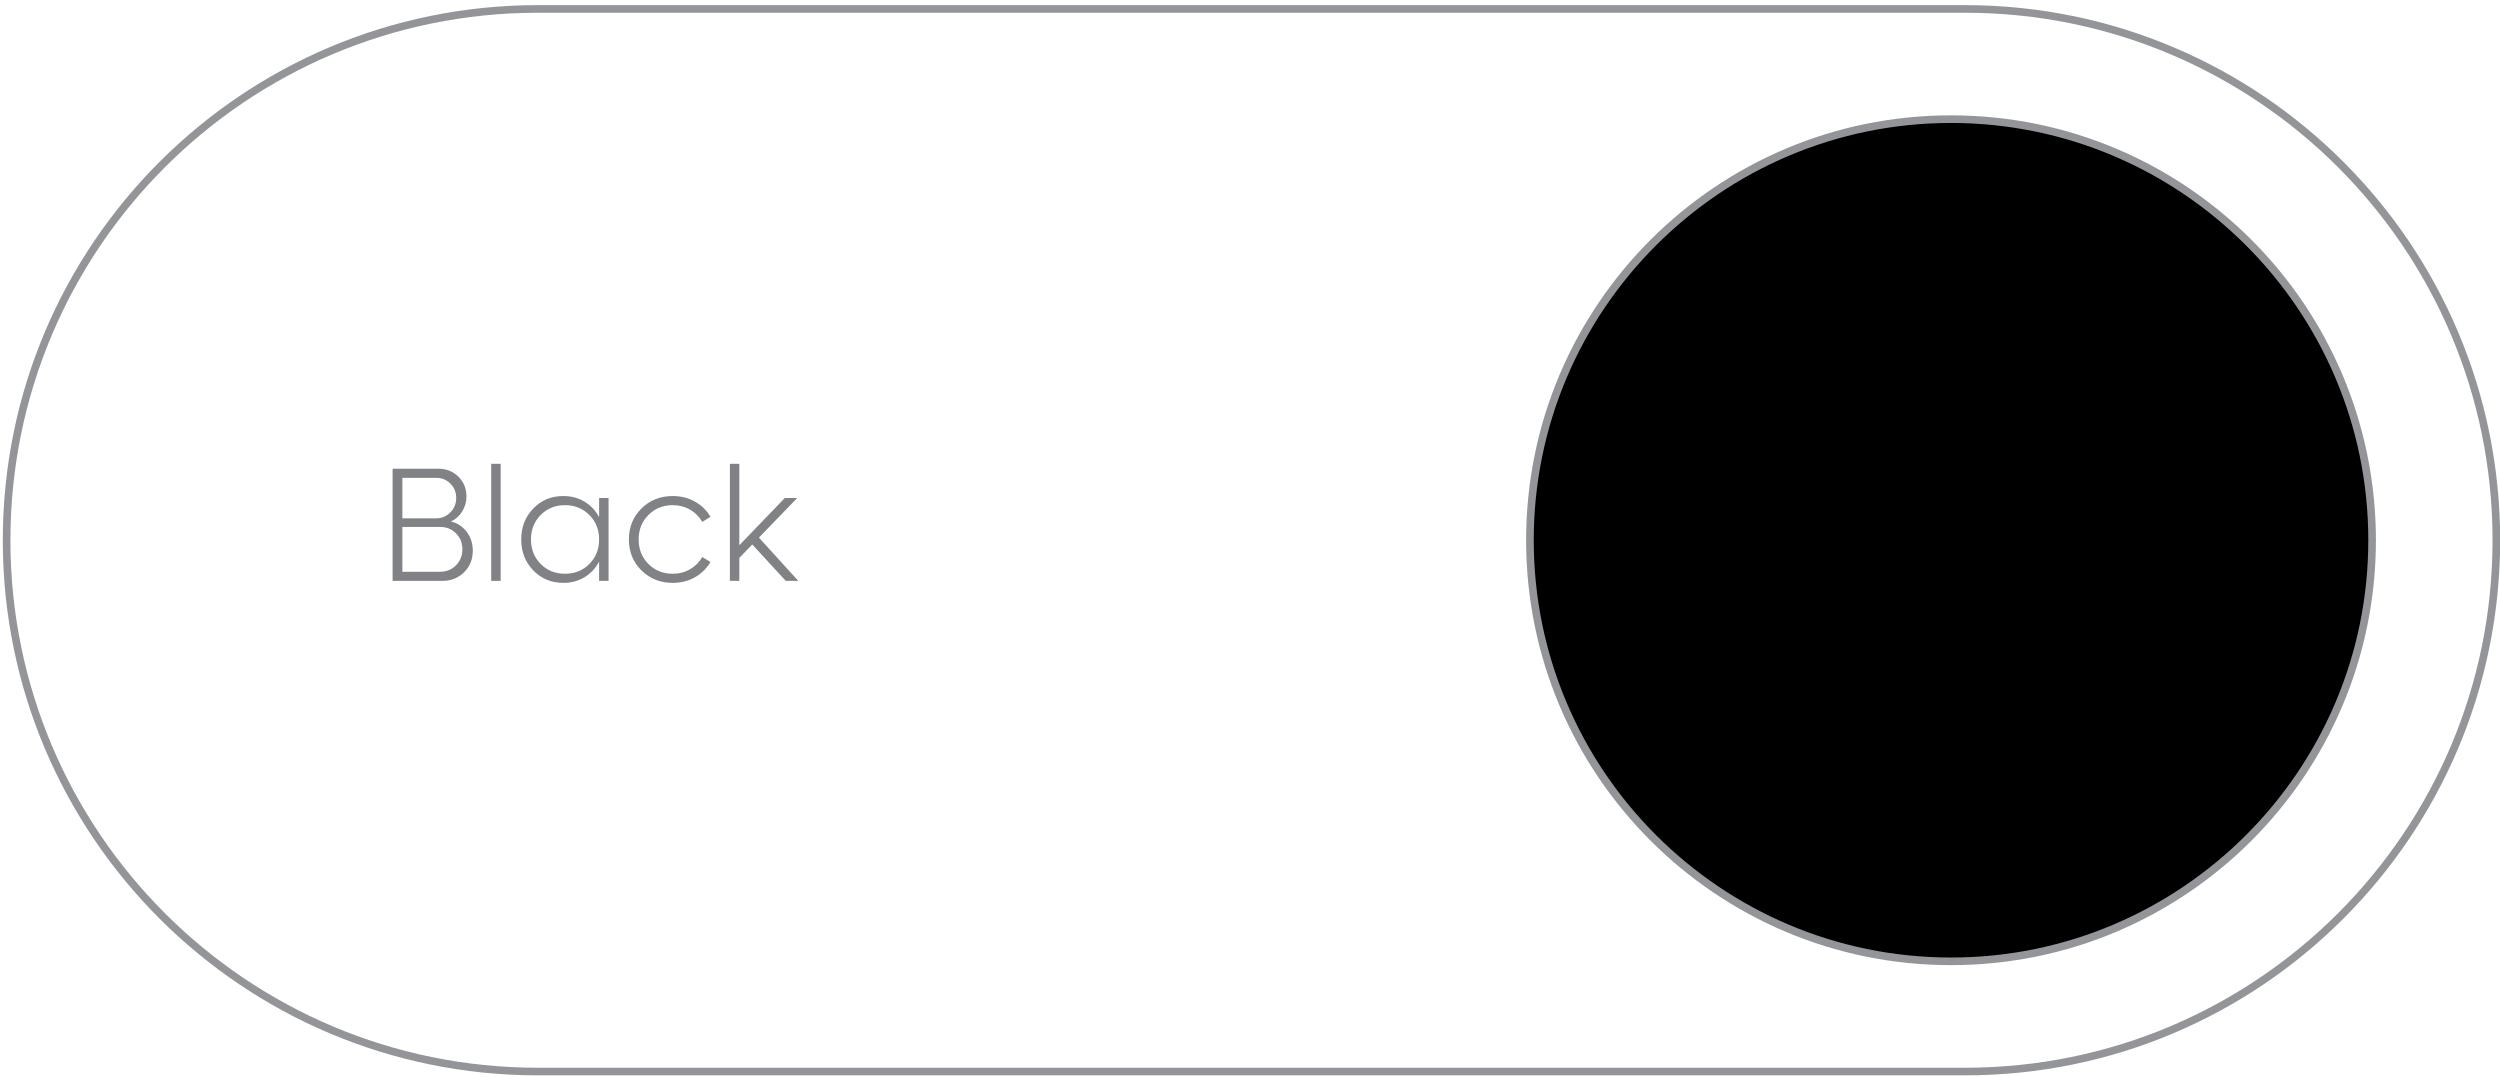
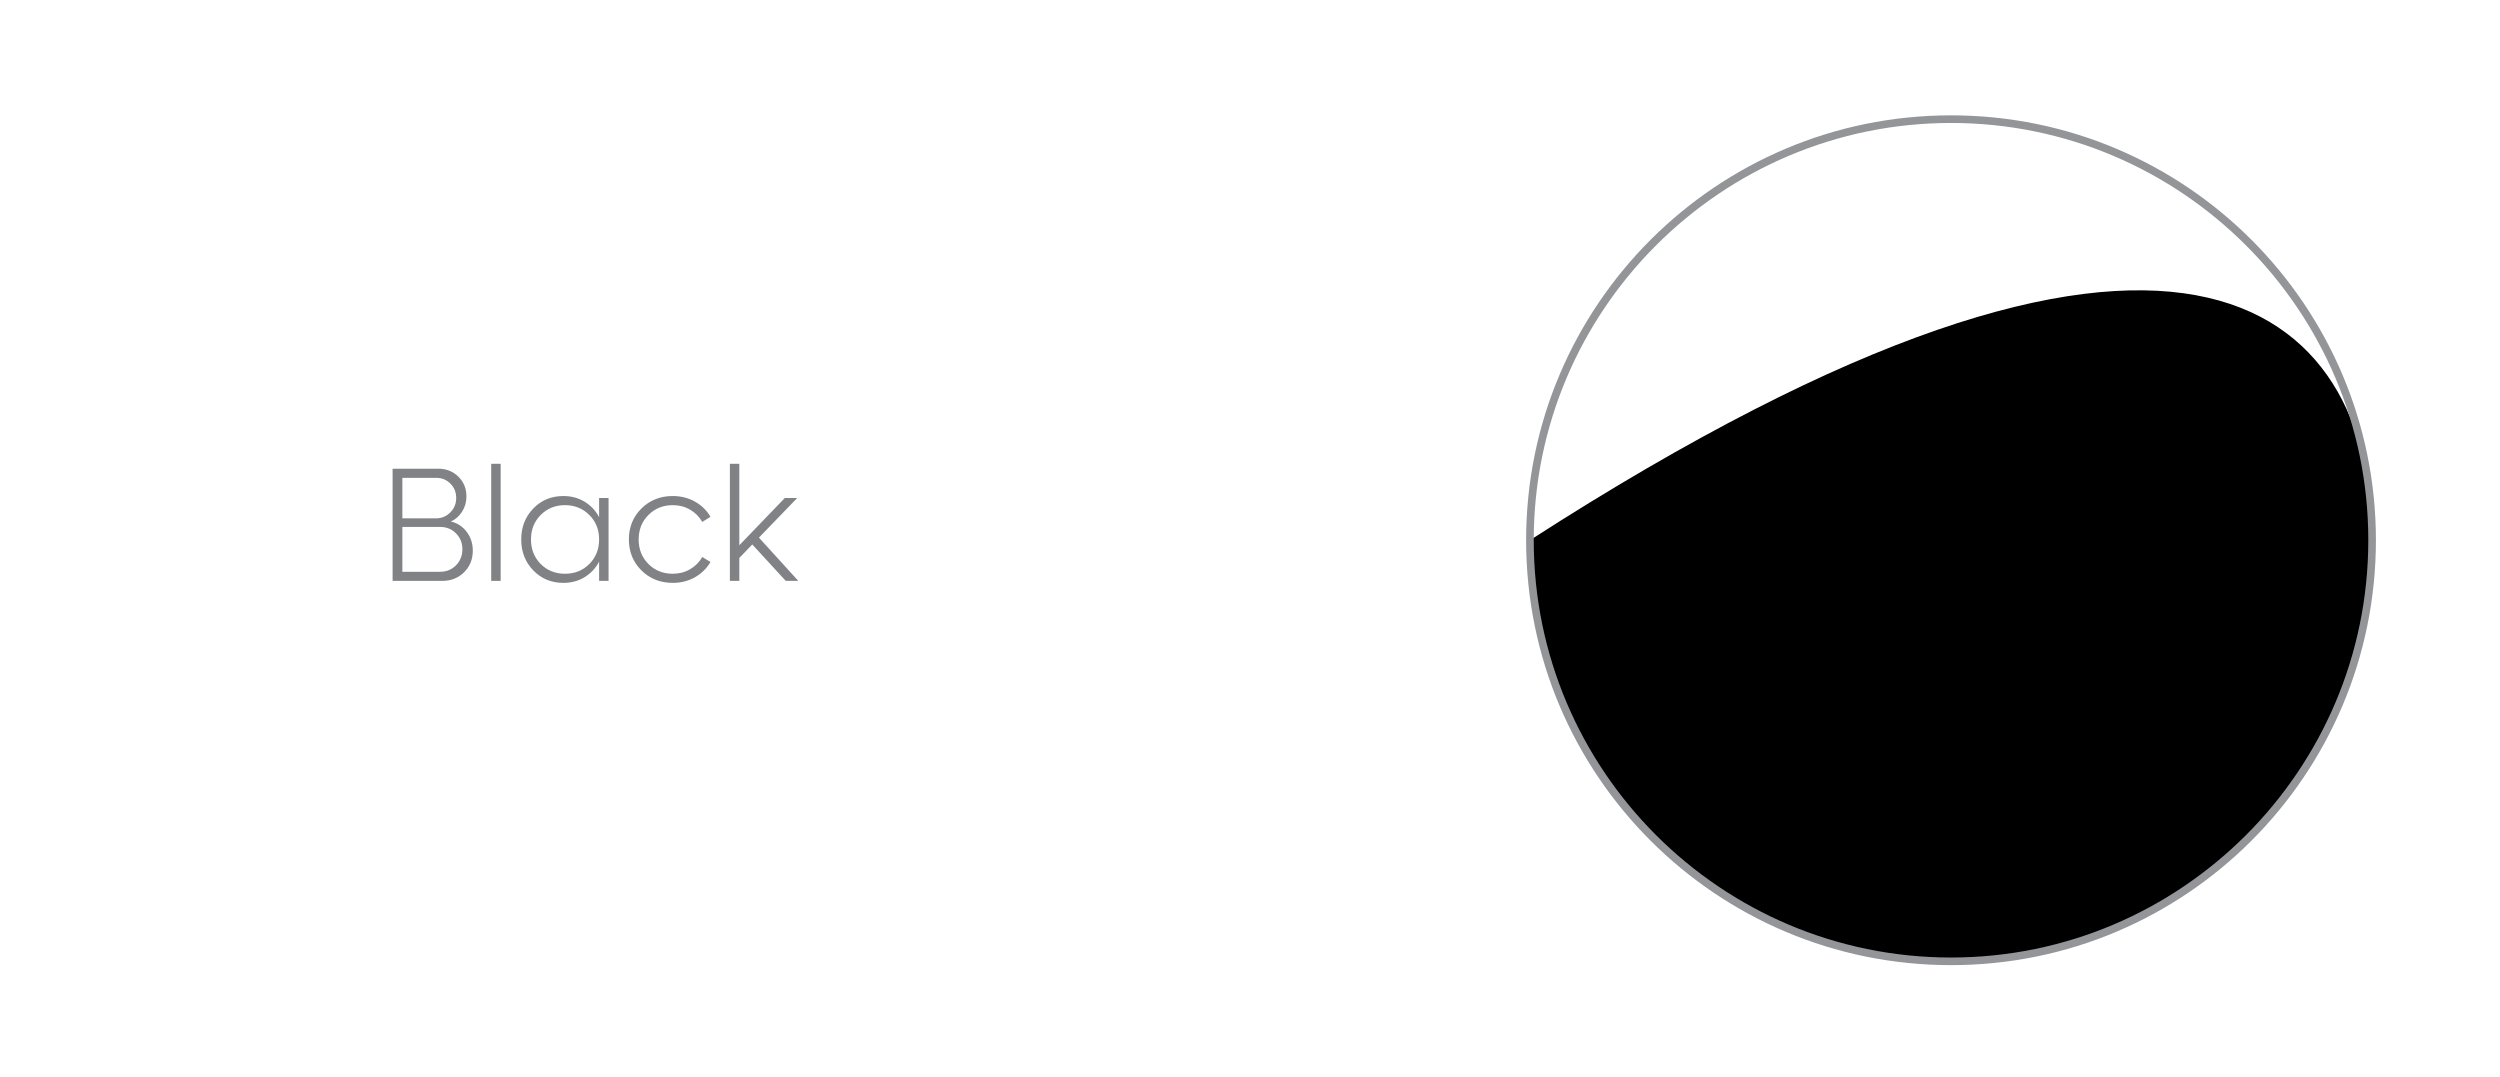
<svg xmlns="http://www.w3.org/2000/svg" width="246" height="106" viewBox="0 0 246 106" fill="none">
-   <path d="M191.98 94.6C169.13 94.6 150.54 76.01 150.54 53.16C150.54 30.31 169.13 11.72 191.98 11.72C214.83 11.72 233.42 30.31 233.42 53.16C233.42 76.01 214.83 94.6 191.98 94.6Z" fill="black" />
+   <path d="M191.98 94.6C169.13 94.6 150.54 76.01 150.54 53.16C214.83 11.72 233.42 30.31 233.42 53.16C233.42 76.01 214.83 94.6 191.98 94.6Z" fill="black" />
  <path d="M191.98 12.1C214.62 12.1 233.04 30.52 233.04 53.16C233.04 75.8 214.62 94.22 191.98 94.22C169.34 94.22 150.92 75.8 150.92 53.16C150.92 30.52 169.34 12.1 191.98 12.1ZM191.98 11.35C168.89 11.35 150.17 30.07 150.17 53.16C150.17 76.25 168.89 94.97 191.98 94.97C215.07 94.97 233.79 76.25 233.79 53.16C233.79 30.07 215.07 11.35 191.98 11.35Z" fill="#939598" />
-   <path d="M193.36 0.88H52.93C24.057 0.88 0.65 24.287 0.65 53.16C0.65 82.034 24.057 105.44 52.93 105.44H193.36C222.234 105.44 245.64 82.034 245.64 53.16C245.64 24.287 222.234 0.88 193.36 0.88Z" stroke="#939598" stroke-width="0.75" stroke-miterlimit="10" />
  <path d="M44.359 51.316C44.999 51.462 45.52 51.801 45.921 52.332C46.322 52.858 46.523 53.475 46.523 54.184C46.523 55.038 46.236 55.749 45.663 56.316C45.09 56.879 44.374 57.16 43.515 57.16H38.632V46.121H43.132C43.919 46.121 44.575 46.382 45.101 46.902C45.632 47.423 45.898 48.074 45.898 48.855C45.898 49.408 45.752 49.91 45.46 50.363C45.169 50.811 44.801 51.129 44.359 51.316ZM42.921 47.02H39.593V51.004H42.921C43.458 51.004 43.919 50.811 44.304 50.426C44.695 50.035 44.89 49.561 44.89 49.004C44.89 48.436 44.7 47.965 44.32 47.59C43.945 47.21 43.478 47.02 42.921 47.02ZM43.304 56.262C43.929 56.262 44.45 56.051 44.867 55.629C45.288 55.202 45.499 54.673 45.499 54.043C45.499 53.418 45.288 52.897 44.867 52.48C44.45 52.059 43.929 51.848 43.304 51.848H39.593V56.262H43.304ZM48.335 57.16V45.637H49.265V57.16H48.335ZM58.952 49.004H59.882V57.16H58.952V55.27C58.609 55.915 58.13 56.426 57.515 56.801C56.9 57.171 56.208 57.355 55.437 57.355C54.255 57.355 53.267 56.947 52.476 56.129C51.684 55.311 51.288 54.296 51.288 53.082C51.288 51.868 51.684 50.853 52.476 50.035C53.267 49.217 54.255 48.809 55.437 48.809C56.208 48.809 56.9 48.993 57.515 49.363C58.13 49.733 58.609 50.241 58.952 50.887V49.004ZM55.593 56.457C56.551 56.457 57.351 56.137 57.992 55.496C58.632 54.85 58.952 54.046 58.952 53.082C58.952 52.118 58.632 51.316 57.992 50.676C57.351 50.03 56.551 49.707 55.593 49.707C54.64 49.707 53.843 50.03 53.202 50.676C52.567 51.316 52.249 52.118 52.249 53.082C52.249 54.046 52.567 54.85 53.202 55.496C53.843 56.137 54.64 56.457 55.593 56.457ZM66.202 57.355C64.973 57.355 63.945 56.947 63.117 56.129C62.294 55.311 61.882 54.296 61.882 53.082C61.882 51.868 62.294 50.853 63.117 50.035C63.945 49.217 64.973 48.809 66.202 48.809C66.999 48.809 67.723 48.991 68.374 49.355C69.031 49.72 69.543 50.22 69.913 50.855L69.101 51.355C68.814 50.85 68.416 50.449 67.906 50.152C67.395 49.855 66.827 49.707 66.202 49.707C65.244 49.707 64.445 50.03 63.804 50.676C63.163 51.316 62.843 52.118 62.843 53.082C62.843 54.046 63.163 54.85 63.804 55.496C64.445 56.137 65.244 56.457 66.202 56.457C66.827 56.457 67.395 56.309 67.906 56.012C68.416 55.715 68.814 55.314 69.101 54.809L69.913 55.301C69.538 55.936 69.025 56.439 68.374 56.809C67.723 57.173 66.999 57.355 66.202 57.355ZM77.32 57.16L74.023 53.574L72.749 54.902V57.16H71.82V45.637H72.749V53.652L77.226 49.004H78.445L74.679 52.902L78.554 57.16H77.32Z" fill="#808285" />
</svg>